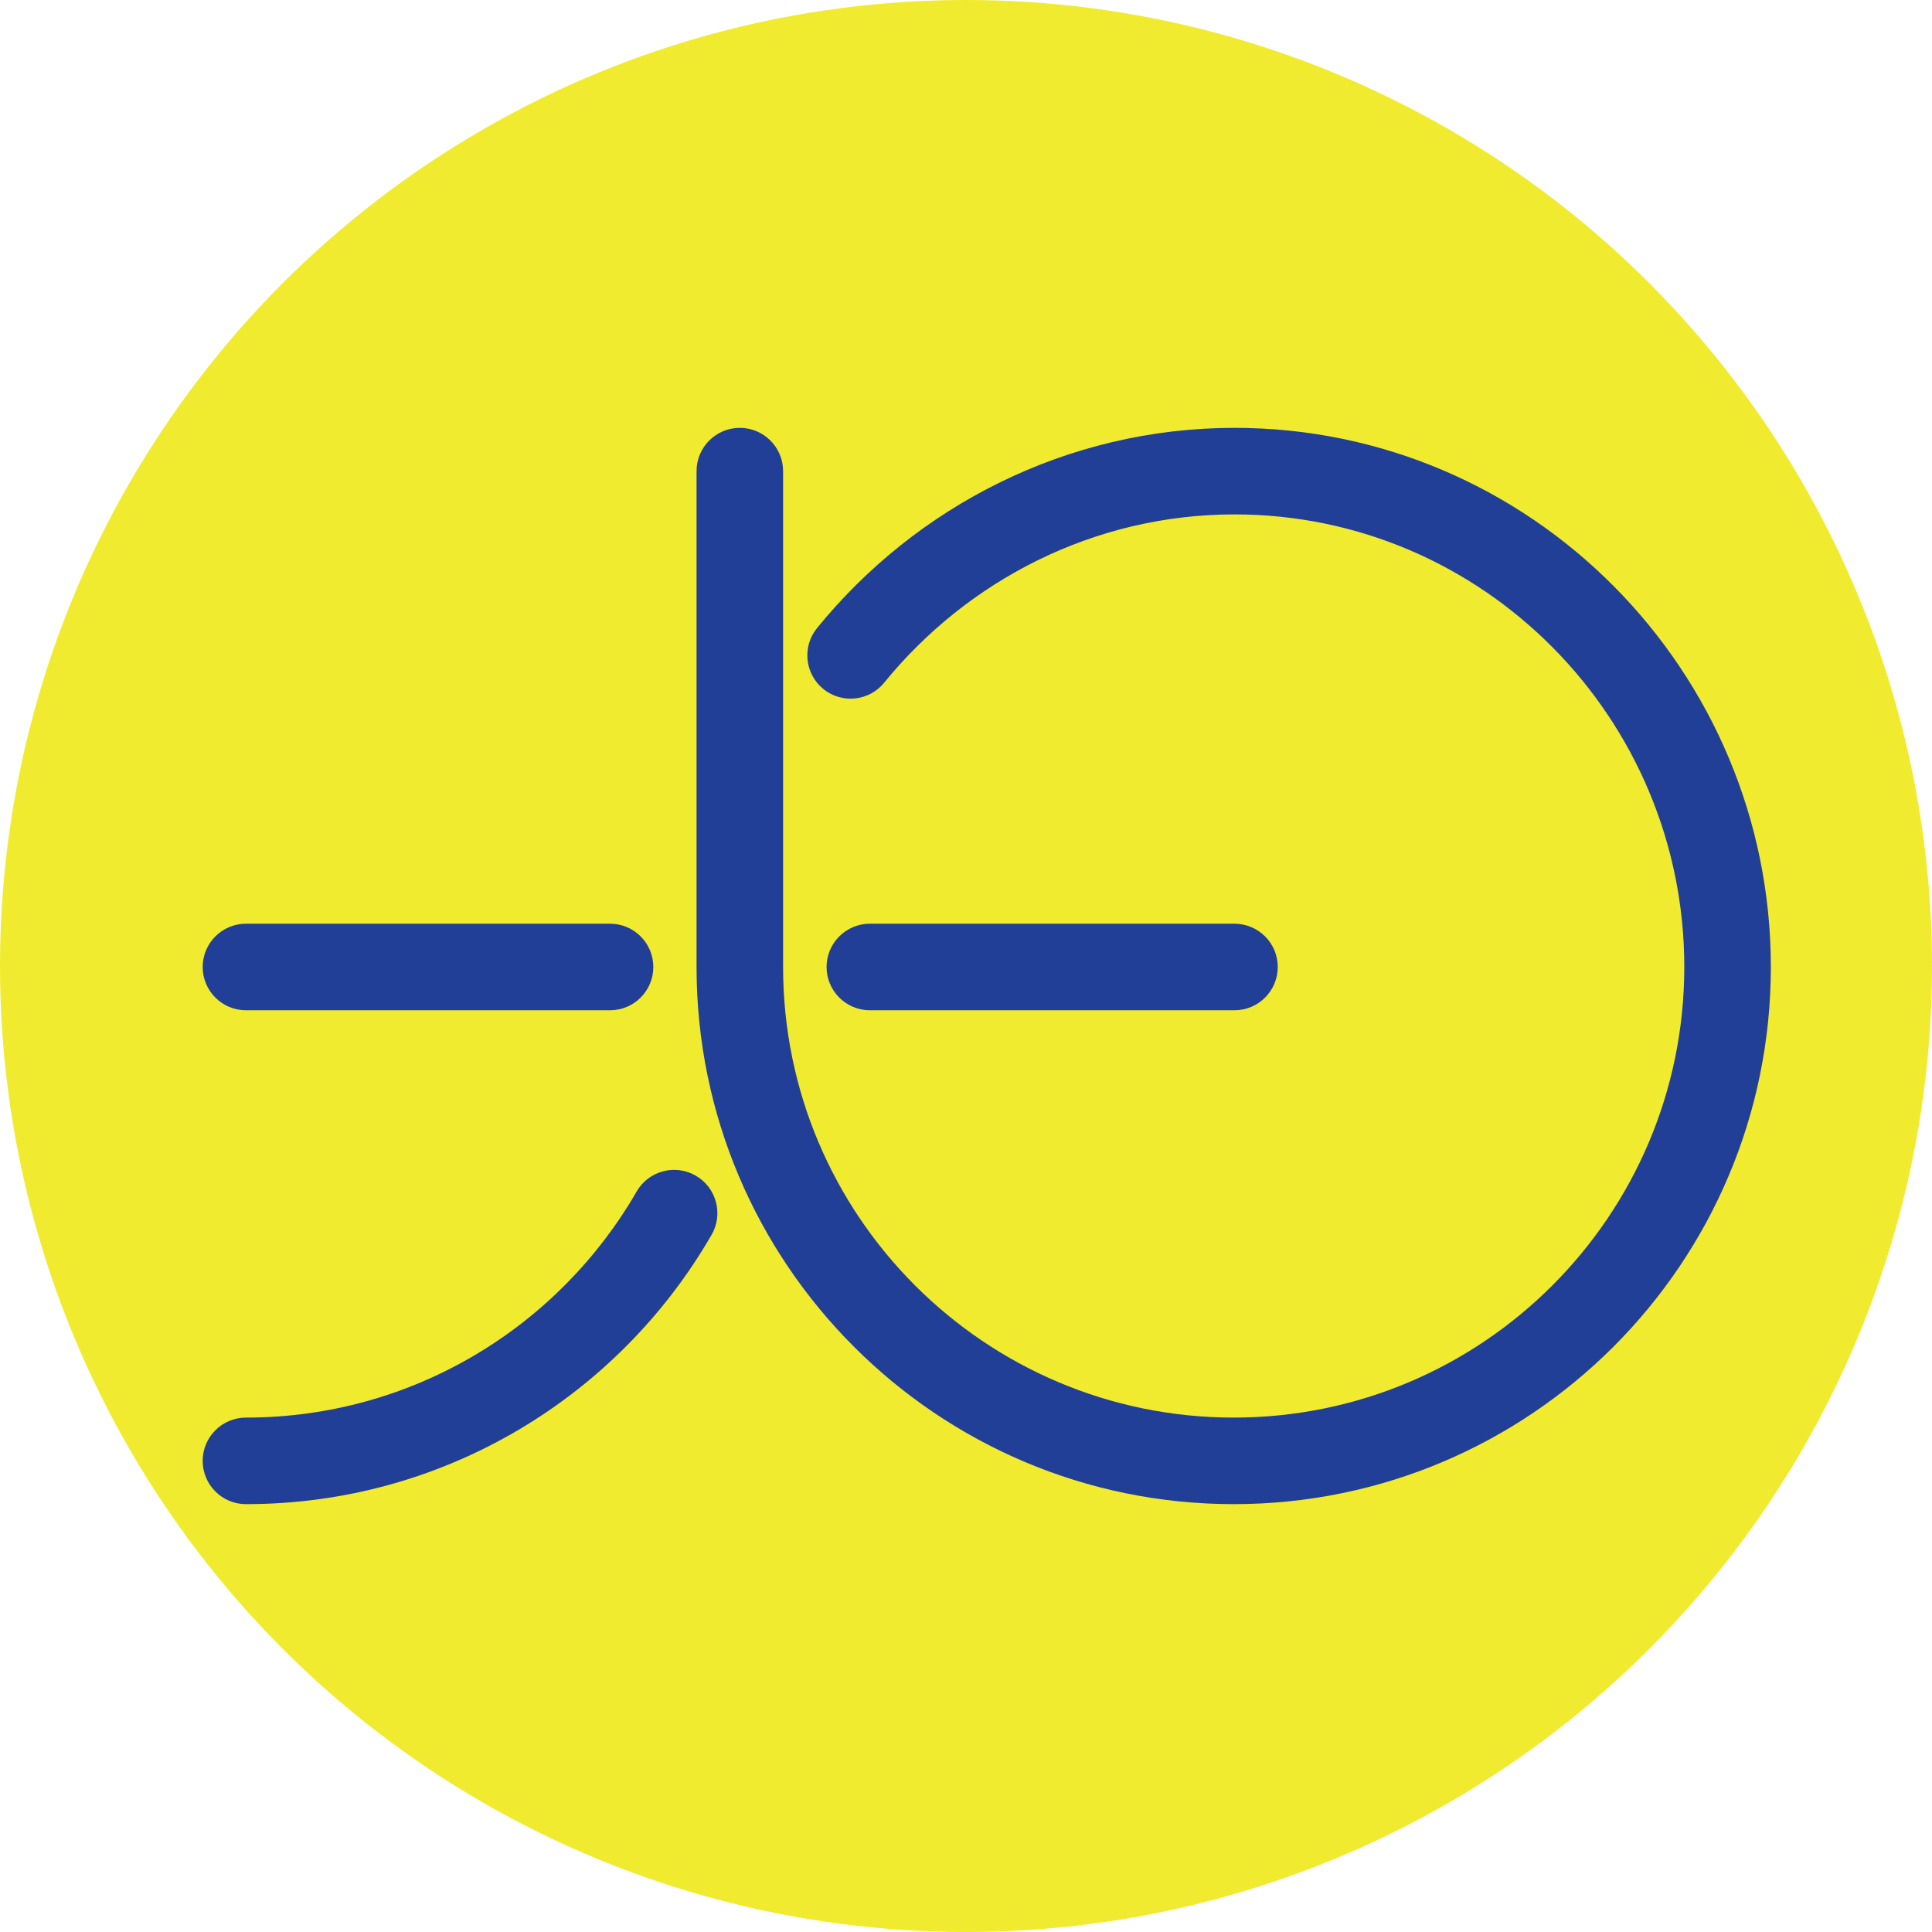
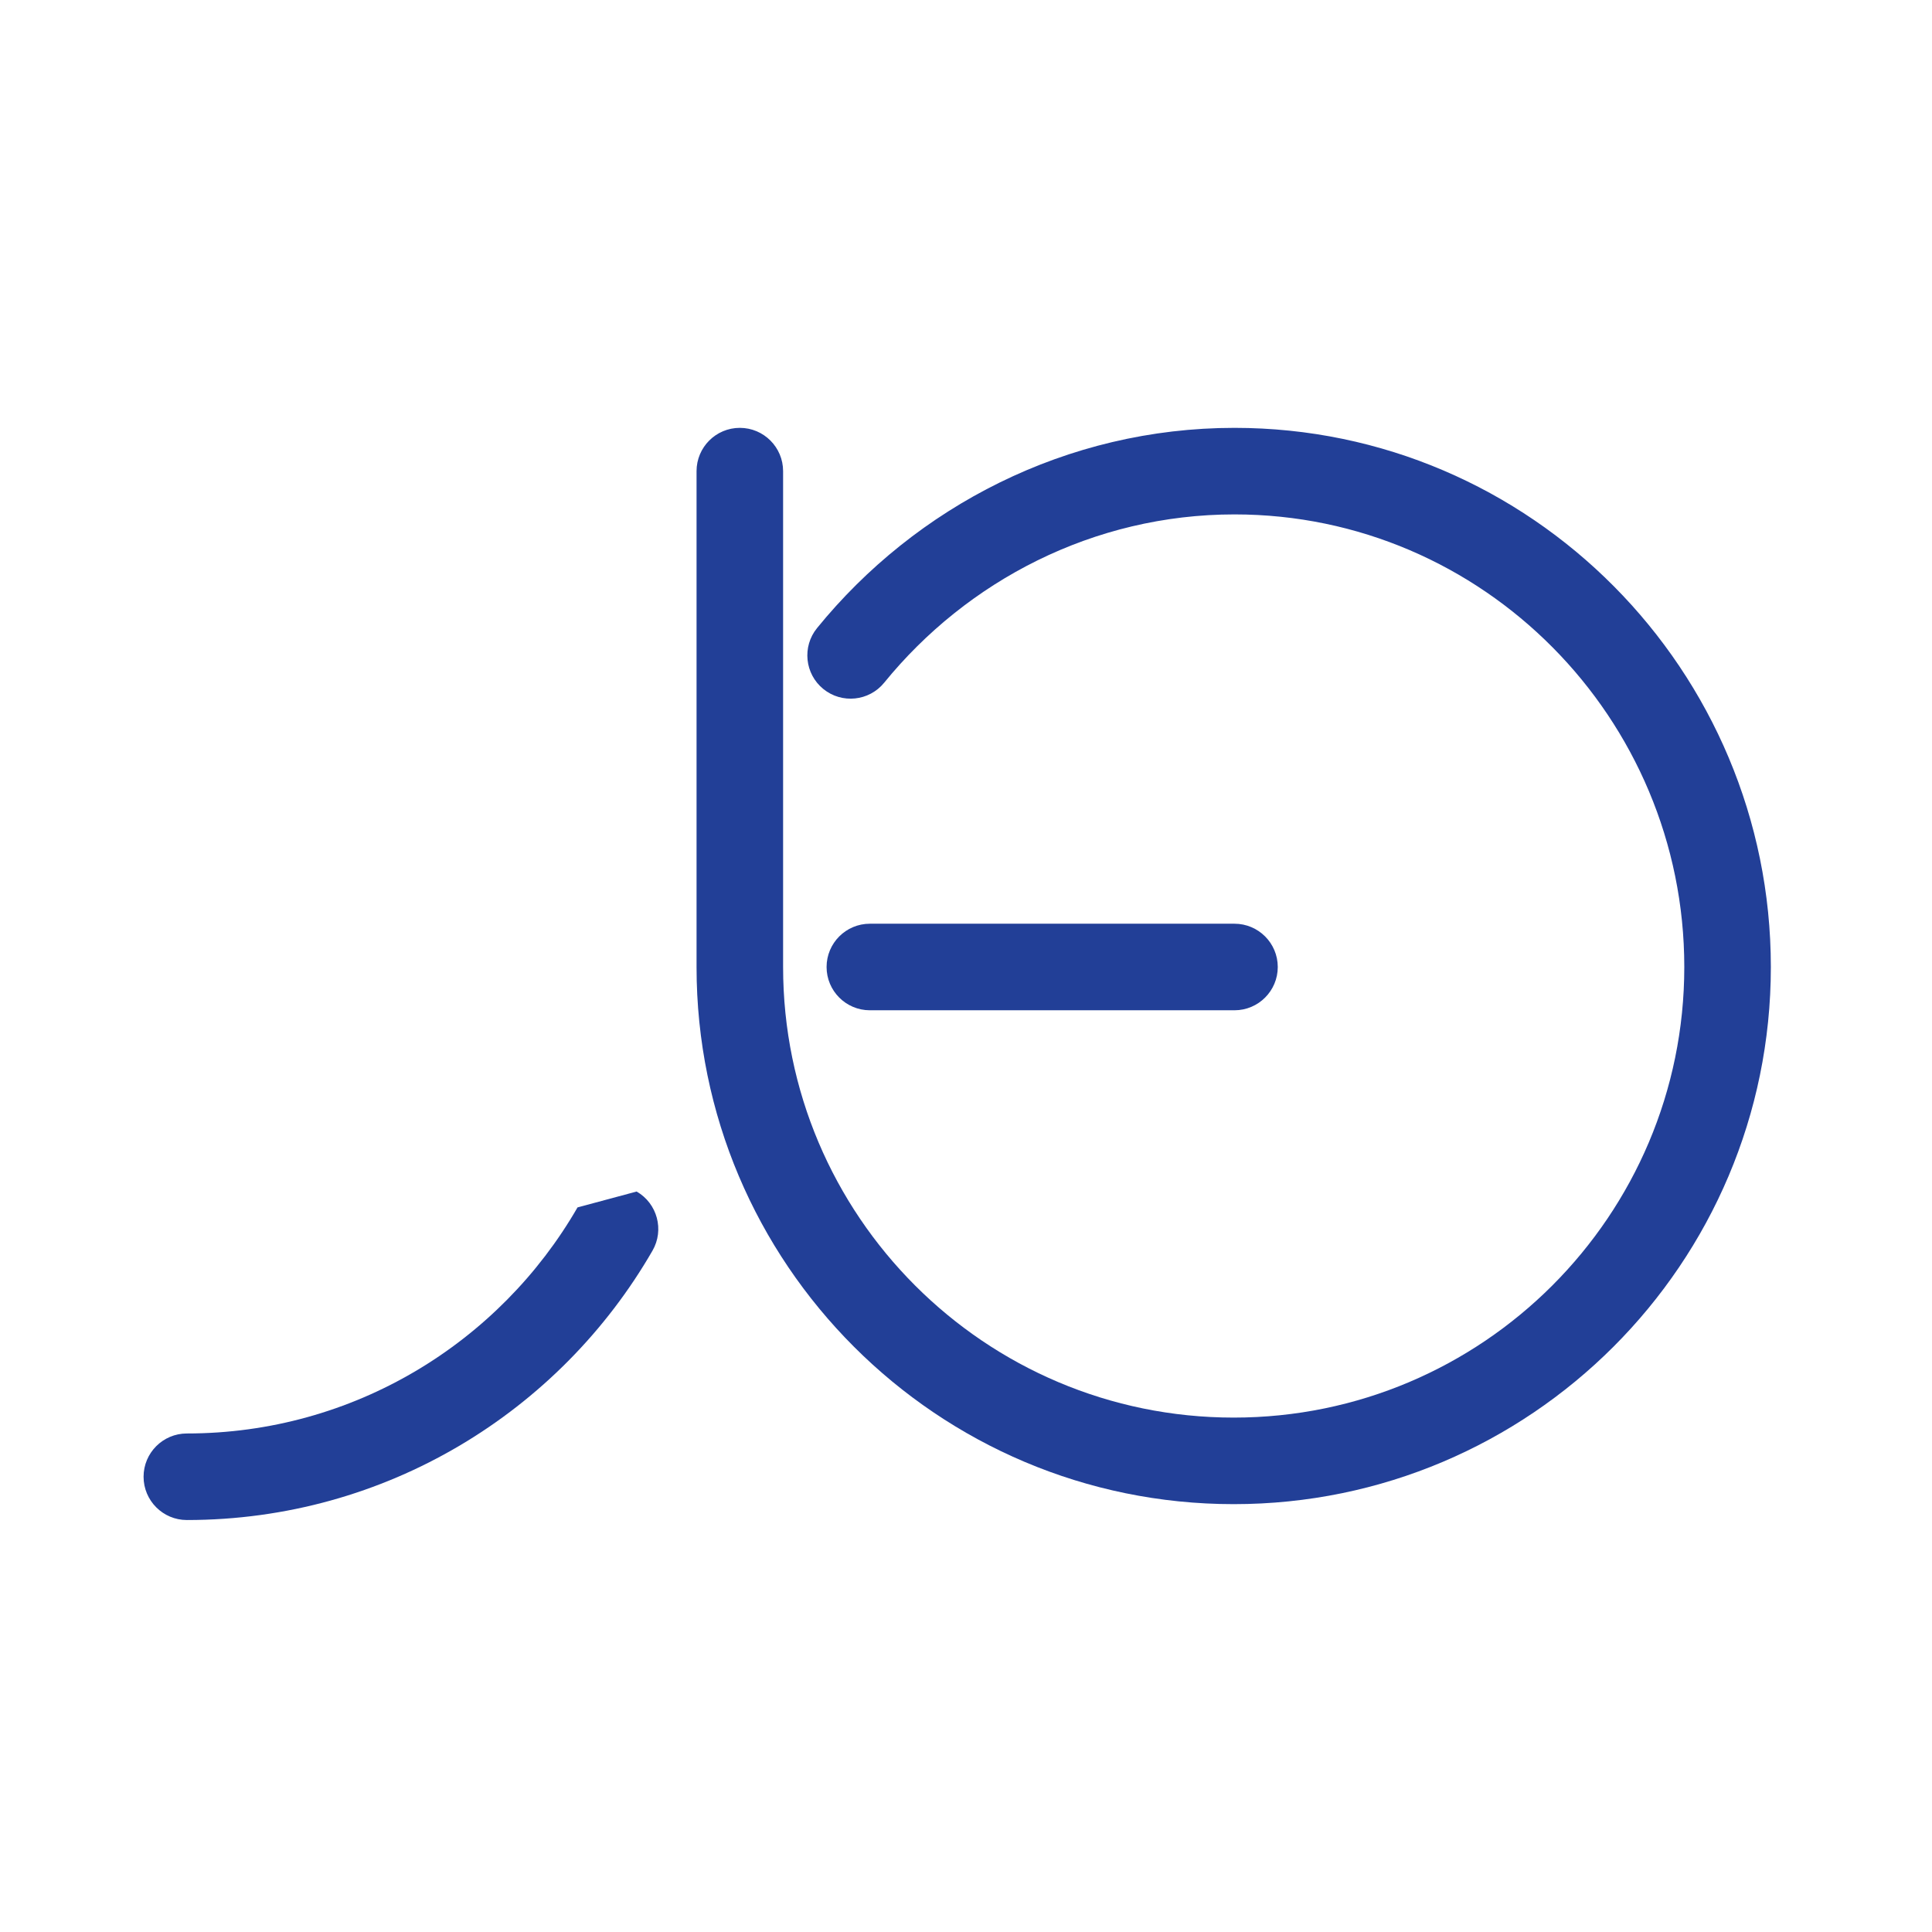
<svg xmlns="http://www.w3.org/2000/svg" width="100%" height="100%" viewBox="0 0 534 534" version="1.1">
-   <circle cx="267" cy="267" r="267" style="fill:#f1eb2f;" />
  <g>
    <path d="M216.447,267.276c0,68.737 55.807,124.543 124.545,124.543c68.737,0 124.543,-55.806 124.543,-124.543c0,-68.747 -55.58,-125.095 -124.325,-125.095c-38.976,-0 -73.94,18.377 -96.824,46.517c-4.165,5.122 -11.705,5.899 -16.827,1.734c-5.122,-4.166 -5.898,-11.705 -1.733,-16.827c27.262,-33.525 68.951,-55.347 115.384,-55.347c81.932,0 148.248,67.084 148.248,149.018c-0,81.94 -66.526,148.466 -148.466,148.466c-81.941,-0 -148.467,-66.526 -148.467,-148.466l0,-137.057c0,-6.602 5.36,-11.961 11.961,-11.961c6.602,0 11.961,5.359 11.961,11.961l0,137.057Z" style="fill:#223f97;fill-rule:nonzero;" />
-     <path d="M175.964,329.335c3.298,-5.719 10.617,-7.685 16.337,-4.389c5.719,3.298 7.685,10.619 4.388,16.338c-25.65,44.49 -73.708,74.458 -128.708,74.458c-6.601,-0 -11.961,-5.36 -11.961,-11.962c0,-6.601 5.359,-11.961 11.961,-11.961c46.147,0 86.462,-25.156 107.983,-62.484Z" style="fill:#223f97;fill-rule:nonzero;" />
-     <path d="M67.981,279.237c-6.602,-0 -11.961,-5.36 -11.961,-11.961c0,-6.602 5.36,-11.962 11.961,-11.962l100.637,-0c6.602,-0 11.961,5.36 11.961,11.962c0,6.601 -5.359,11.961 -11.961,11.961l-100.637,-0Z" style="fill:#223f97;fill-rule:nonzero;" />
+     <path d="M175.964,329.335c5.719,3.298 7.685,10.619 4.388,16.338c-25.65,44.49 -73.708,74.458 -128.708,74.458c-6.601,-0 -11.961,-5.36 -11.961,-11.962c0,-6.601 5.359,-11.961 11.961,-11.961c46.147,0 86.462,-25.156 107.983,-62.484Z" style="fill:#223f97;fill-rule:nonzero;" />
    <path d="M240.426,279.237c-6.601,-0 -11.961,-5.36 -11.961,-11.961c0,-6.602 5.36,-11.962 11.961,-11.962l100.784,-0c6.601,-0 11.961,5.36 11.961,11.962c-0,6.601 -5.36,11.961 -11.961,11.961l-100.784,-0Z" style="fill:#223f97;fill-rule:nonzero;" />
  </g>
</svg>